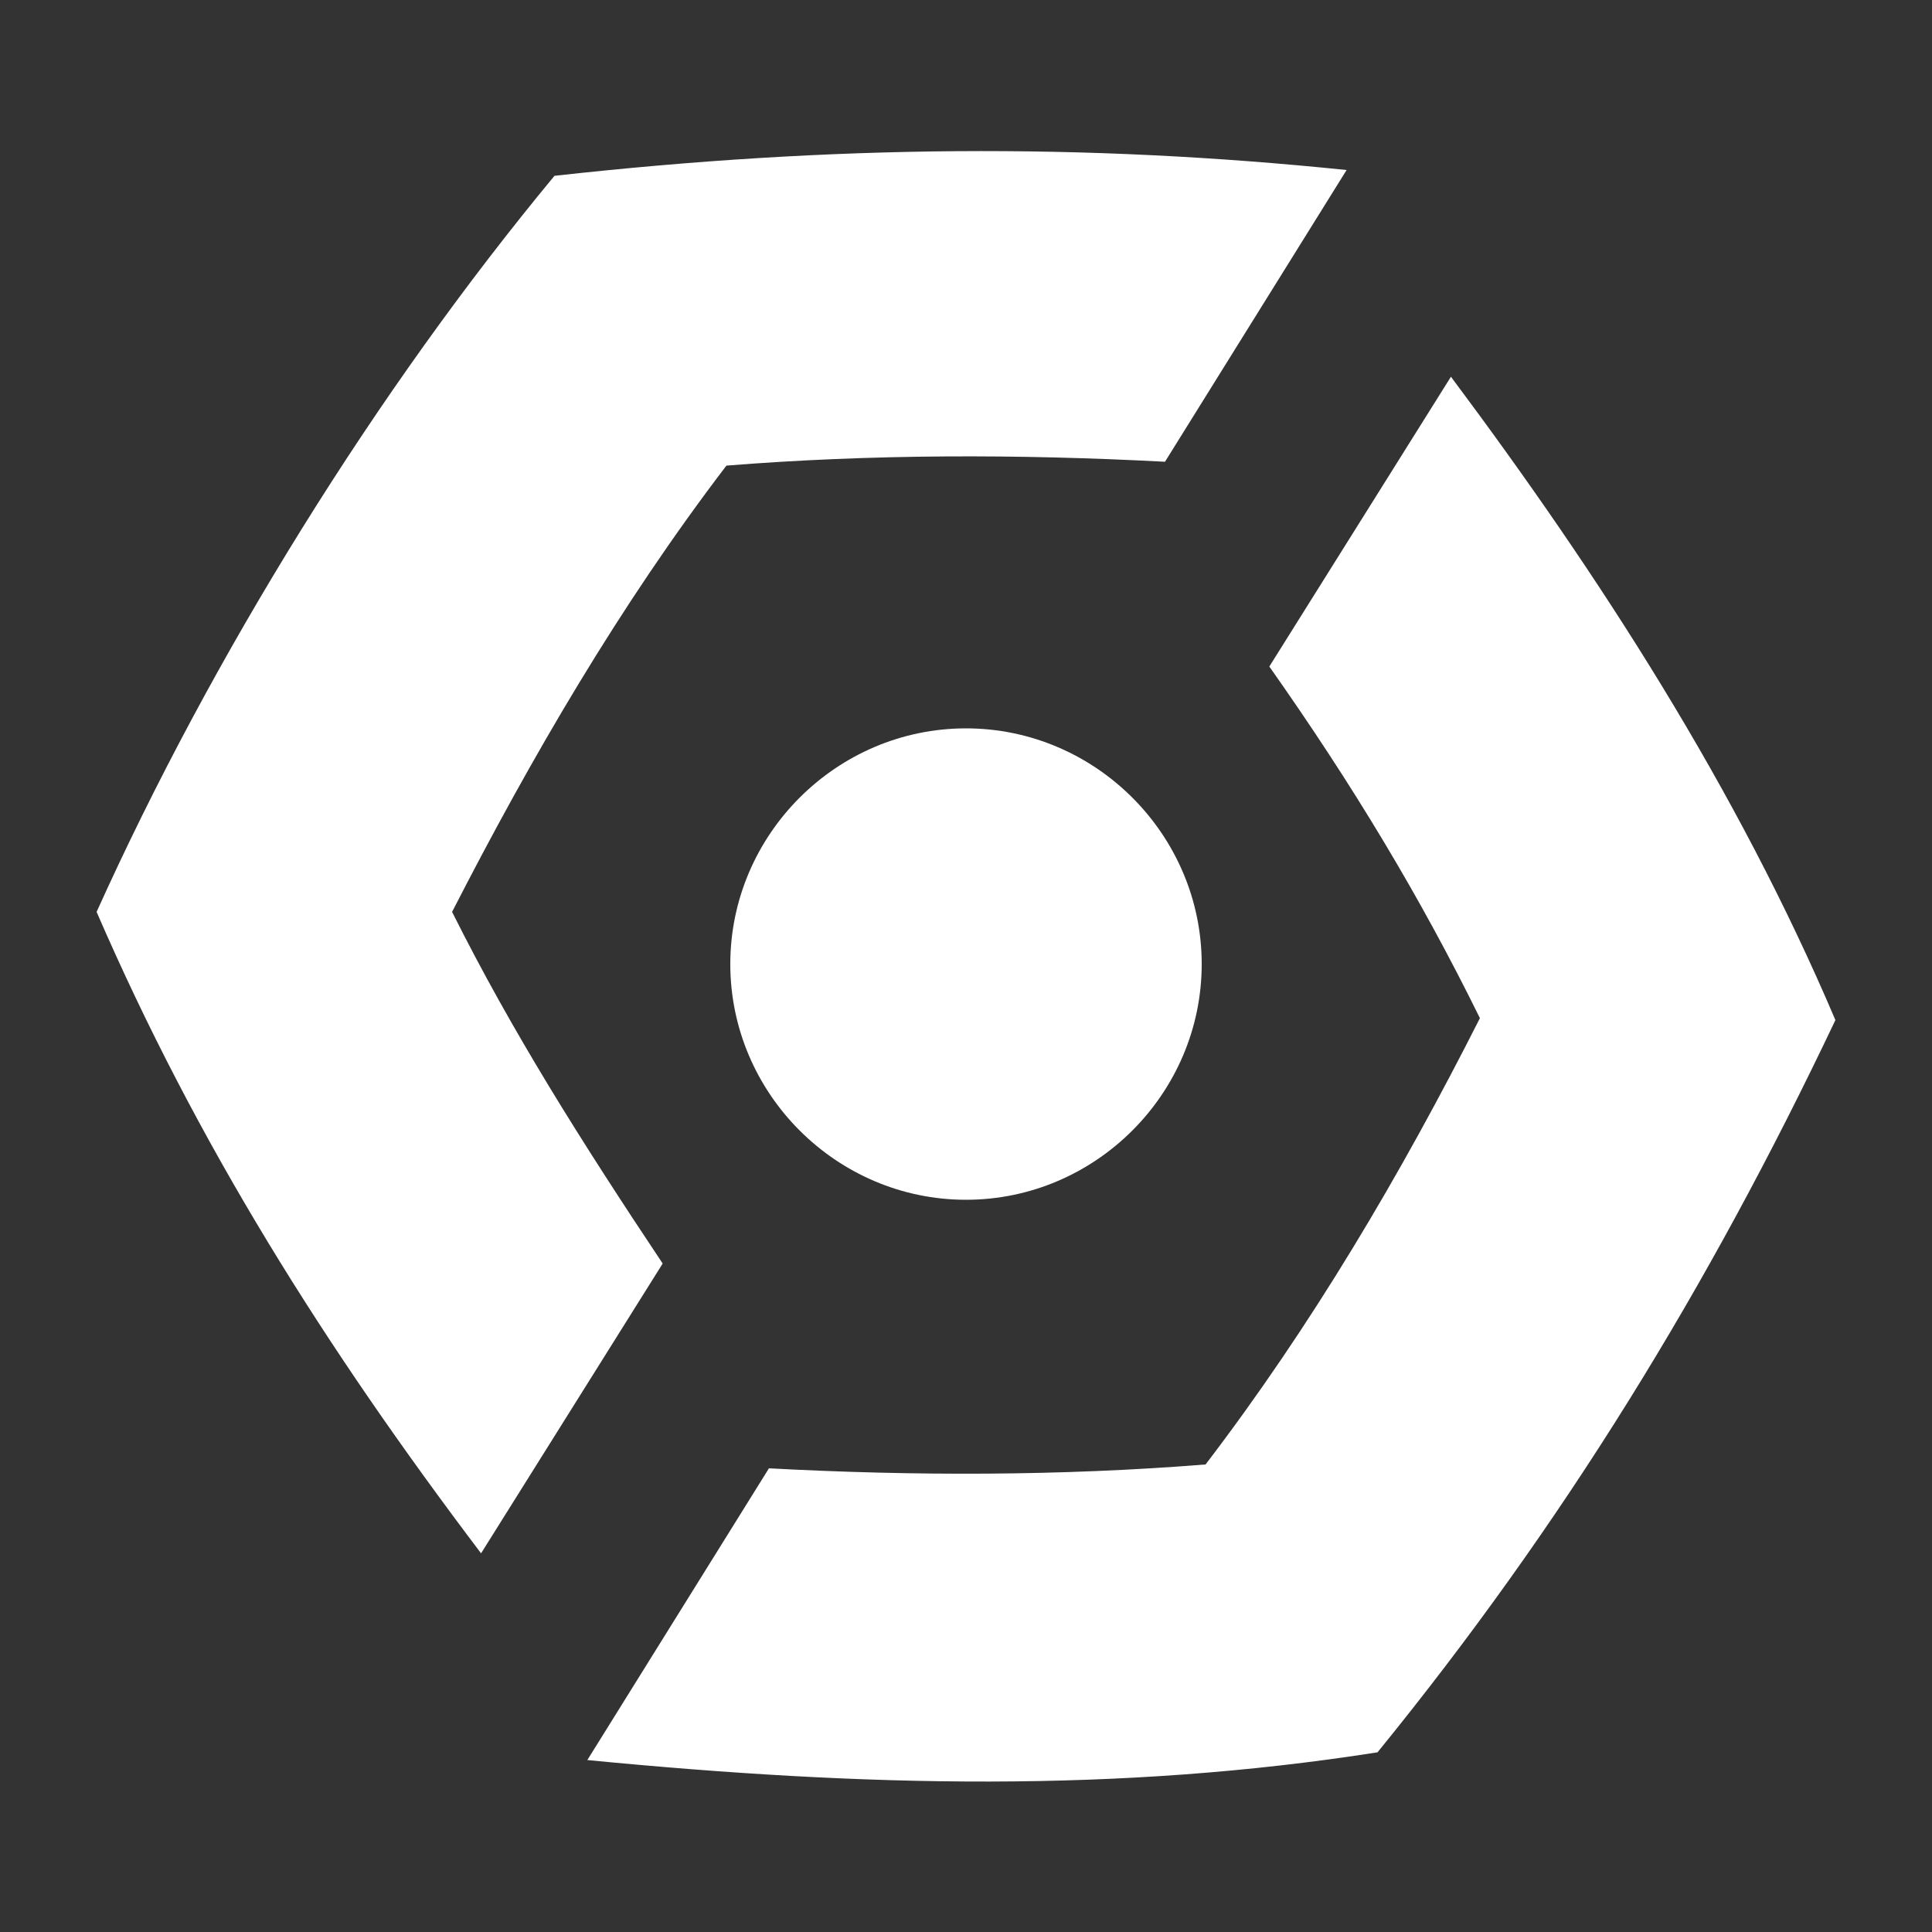
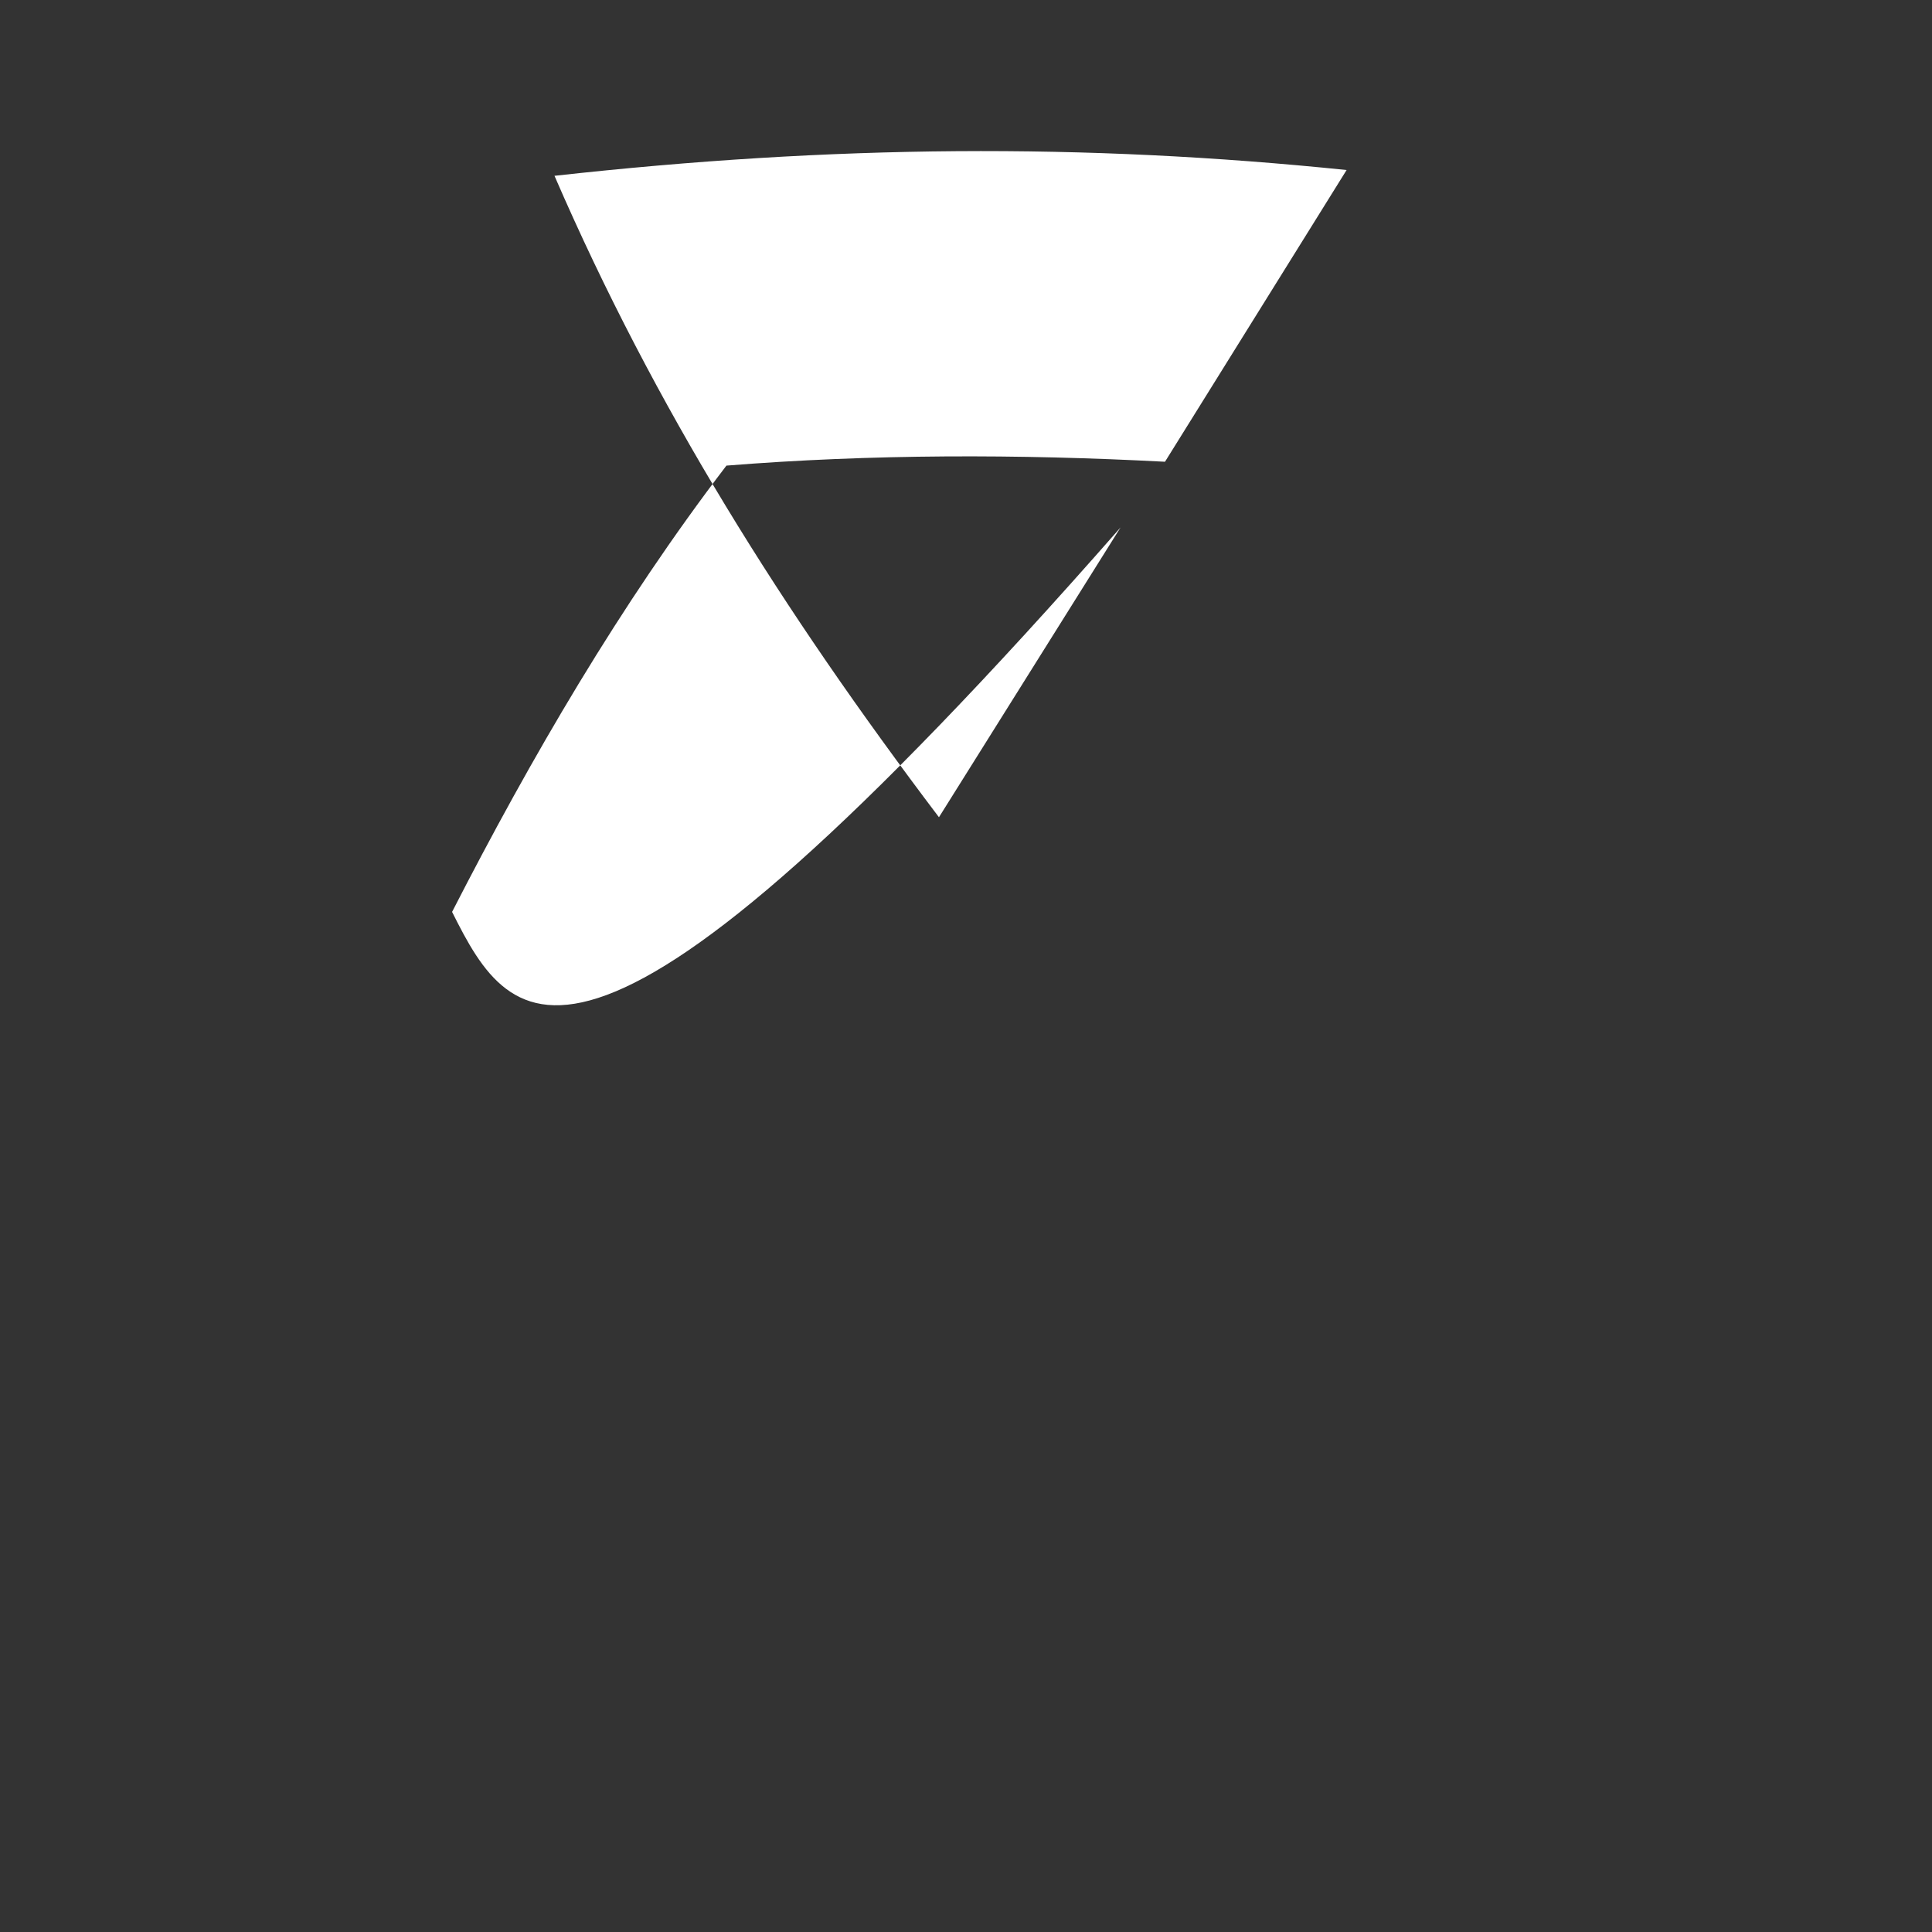
<svg xmlns="http://www.w3.org/2000/svg" version="1.1" id="Capa_1" x="0px" y="0px" viewBox="0 0 100 100" style="enable-background:new 0 0 100 100;" xml:space="preserve">
  <rect x="0" y="0" width="100" height="100" fill="#333333" stroke="none" />
  <style type="text/css">
	.st0{fill:#FFFFFF;}
</style>
  <g id="g874">
-     <path id="path12" class="st0" d="M62.2,49.9c0,6.7-5.5,12.2-12.2,12.2s-12.2-5.5-12.2-12.2S43.3,37.7,50,37.7S62.2,43.2,62.2,49.9" />
-     <path id="path14" class="st0" d="M75.1,19.5l-9.4,15c4.3,6.1,7.8,11.9,10.9,18.2c-4.1,8.1-8.7,15.9-14.2,23.1   c-7.5,0.6-15.1,0.6-22.6,0.2l-9.4,15.1c14.4,1.4,27.5,1.7,40.9-0.4c9.6-11.8,17.1-24,23.7-37.9C89.9,40.8,82.8,29.8,75.1,19.5" />
-     <path id="path16" class="st0" d="M23.4,47.2c4.1-8,8.7-15.9,14.2-23.1c7.5-0.6,15.1-0.6,22.7-0.2l9.4-15.1   C56.1,7.4,43.1,7.5,28.7,9.1C19.5,20.2,11,33.9,5,47.2c5.2,12,11.8,22.5,19.9,33.2l9.4-15C30.1,59.1,26.5,53.4,23.4,47.2" />
+     <path id="path16" class="st0" d="M23.4,47.2c4.1-8,8.7-15.9,14.2-23.1c7.5-0.6,15.1-0.6,22.7-0.2l9.4-15.1   C56.1,7.4,43.1,7.5,28.7,9.1c5.2,12,11.8,22.5,19.9,33.2l9.4-15C30.1,59.1,26.5,53.4,23.4,47.2" />
  </g>
</svg>